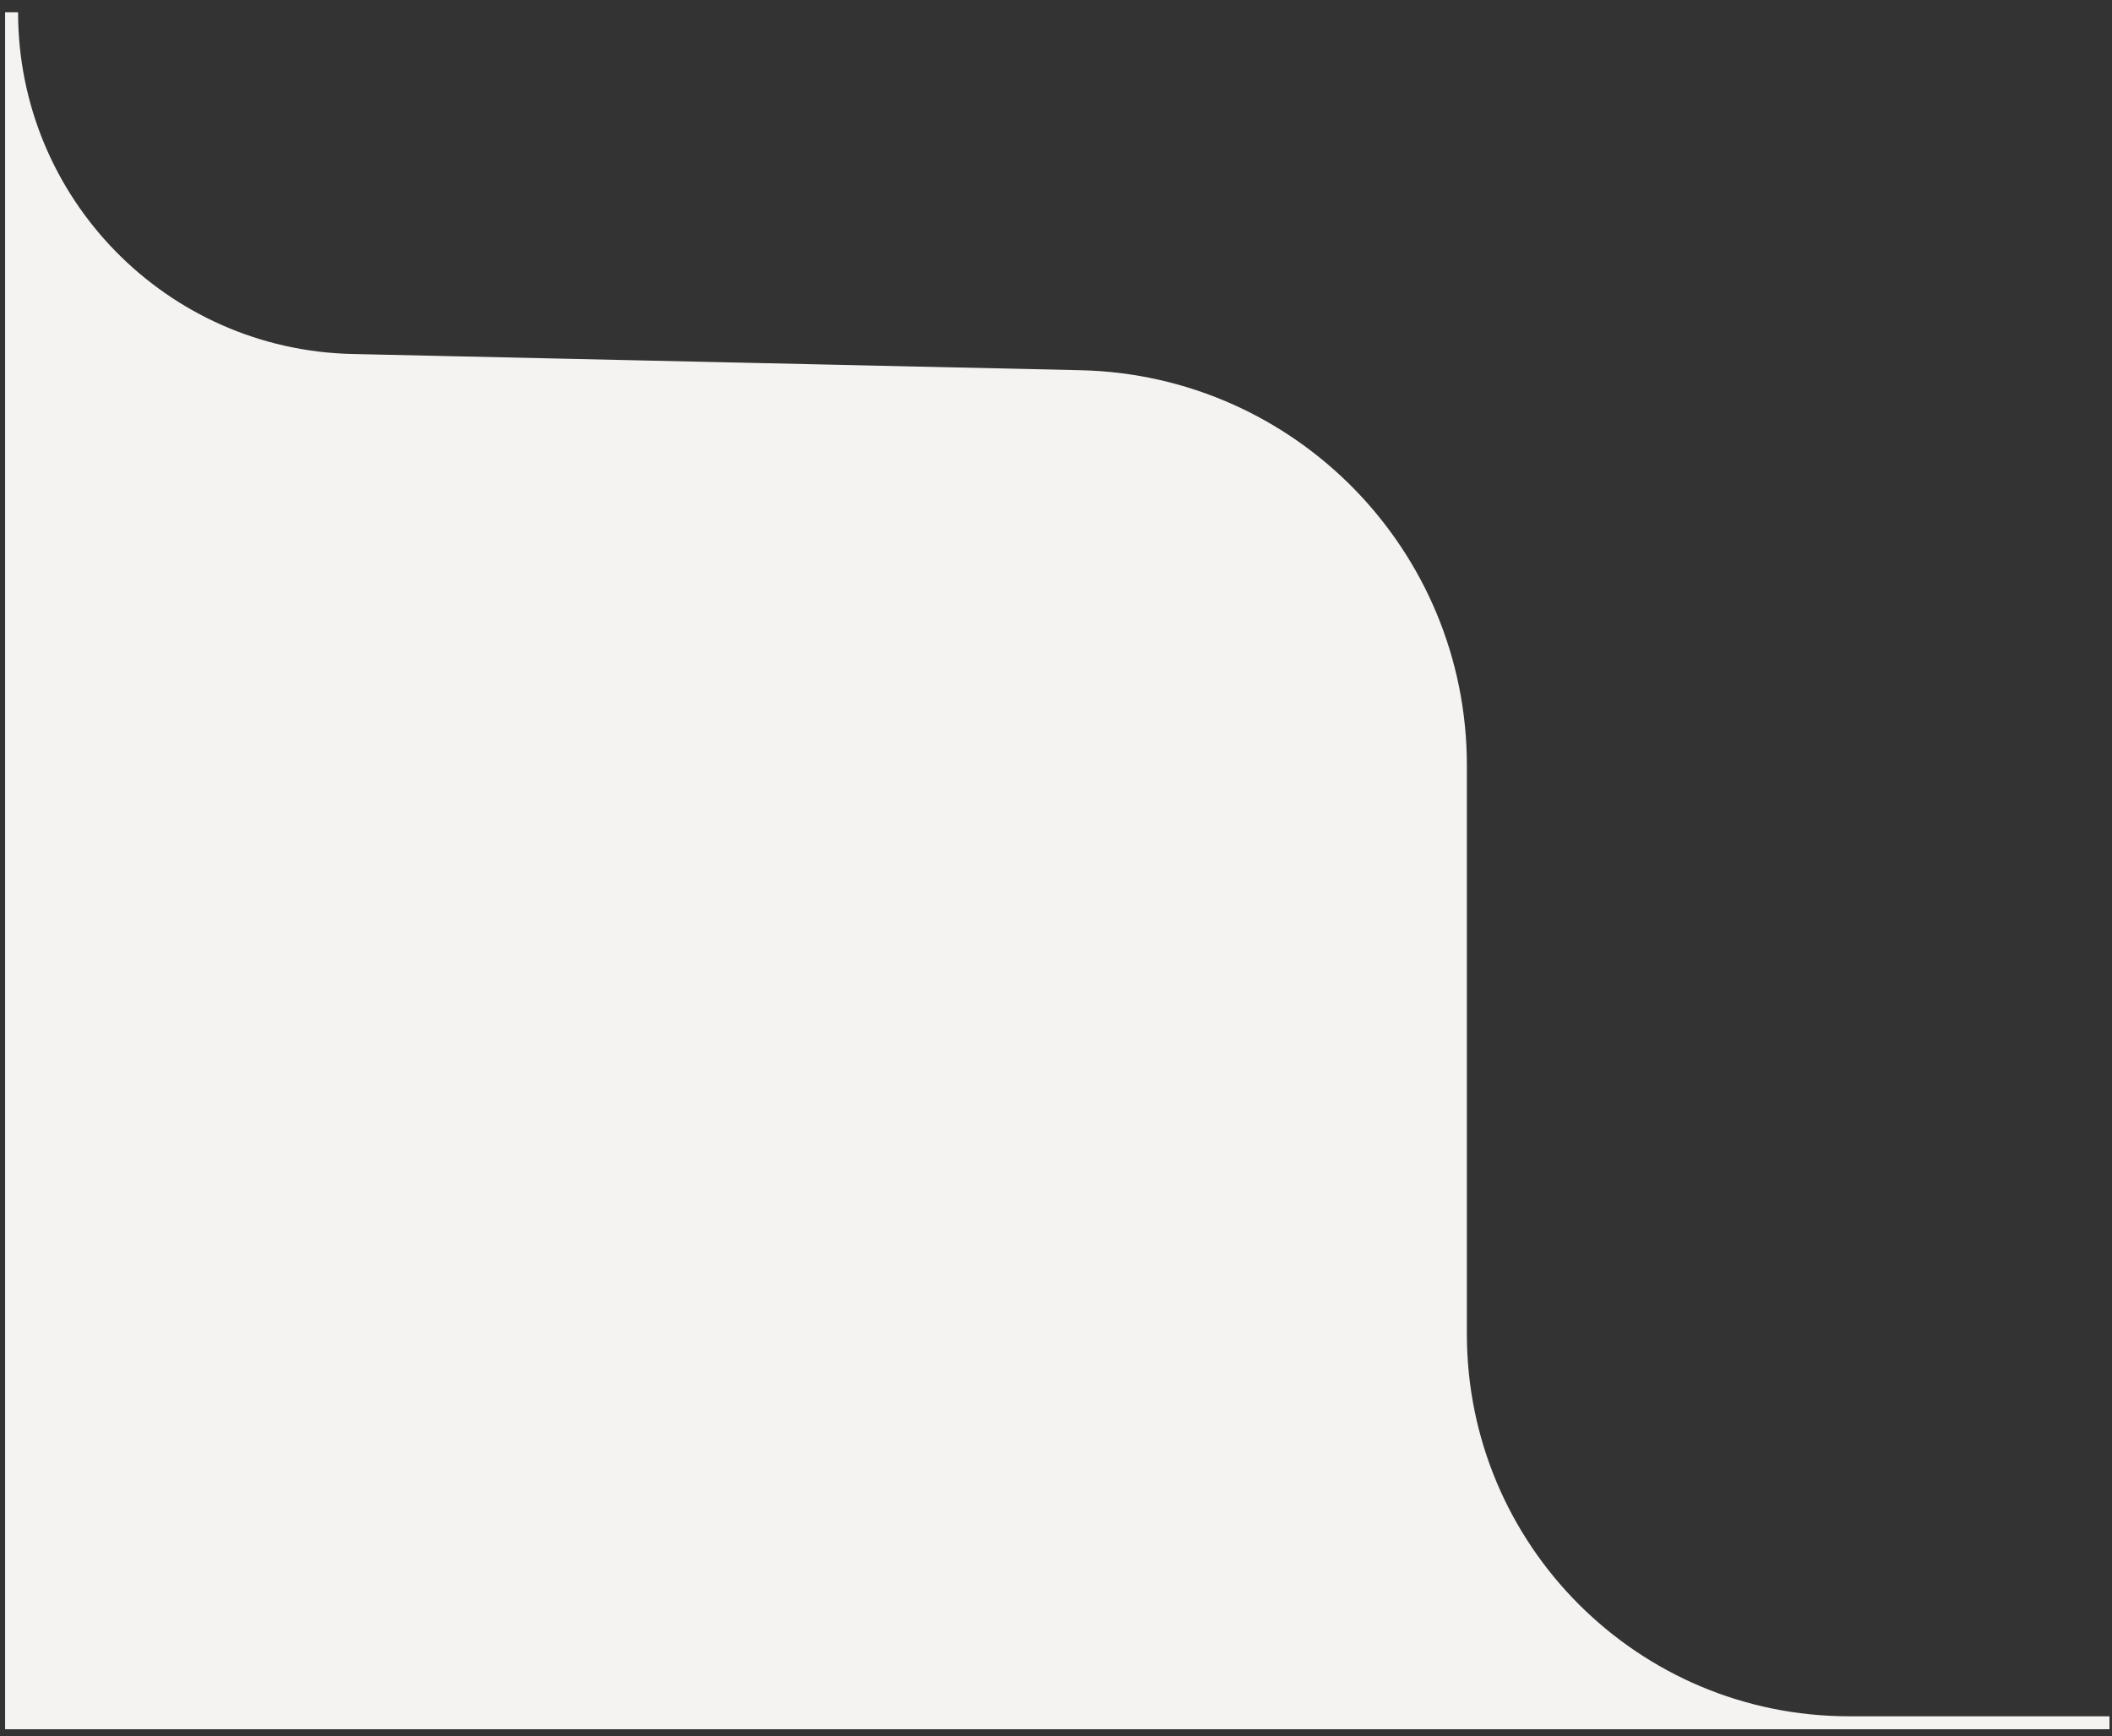
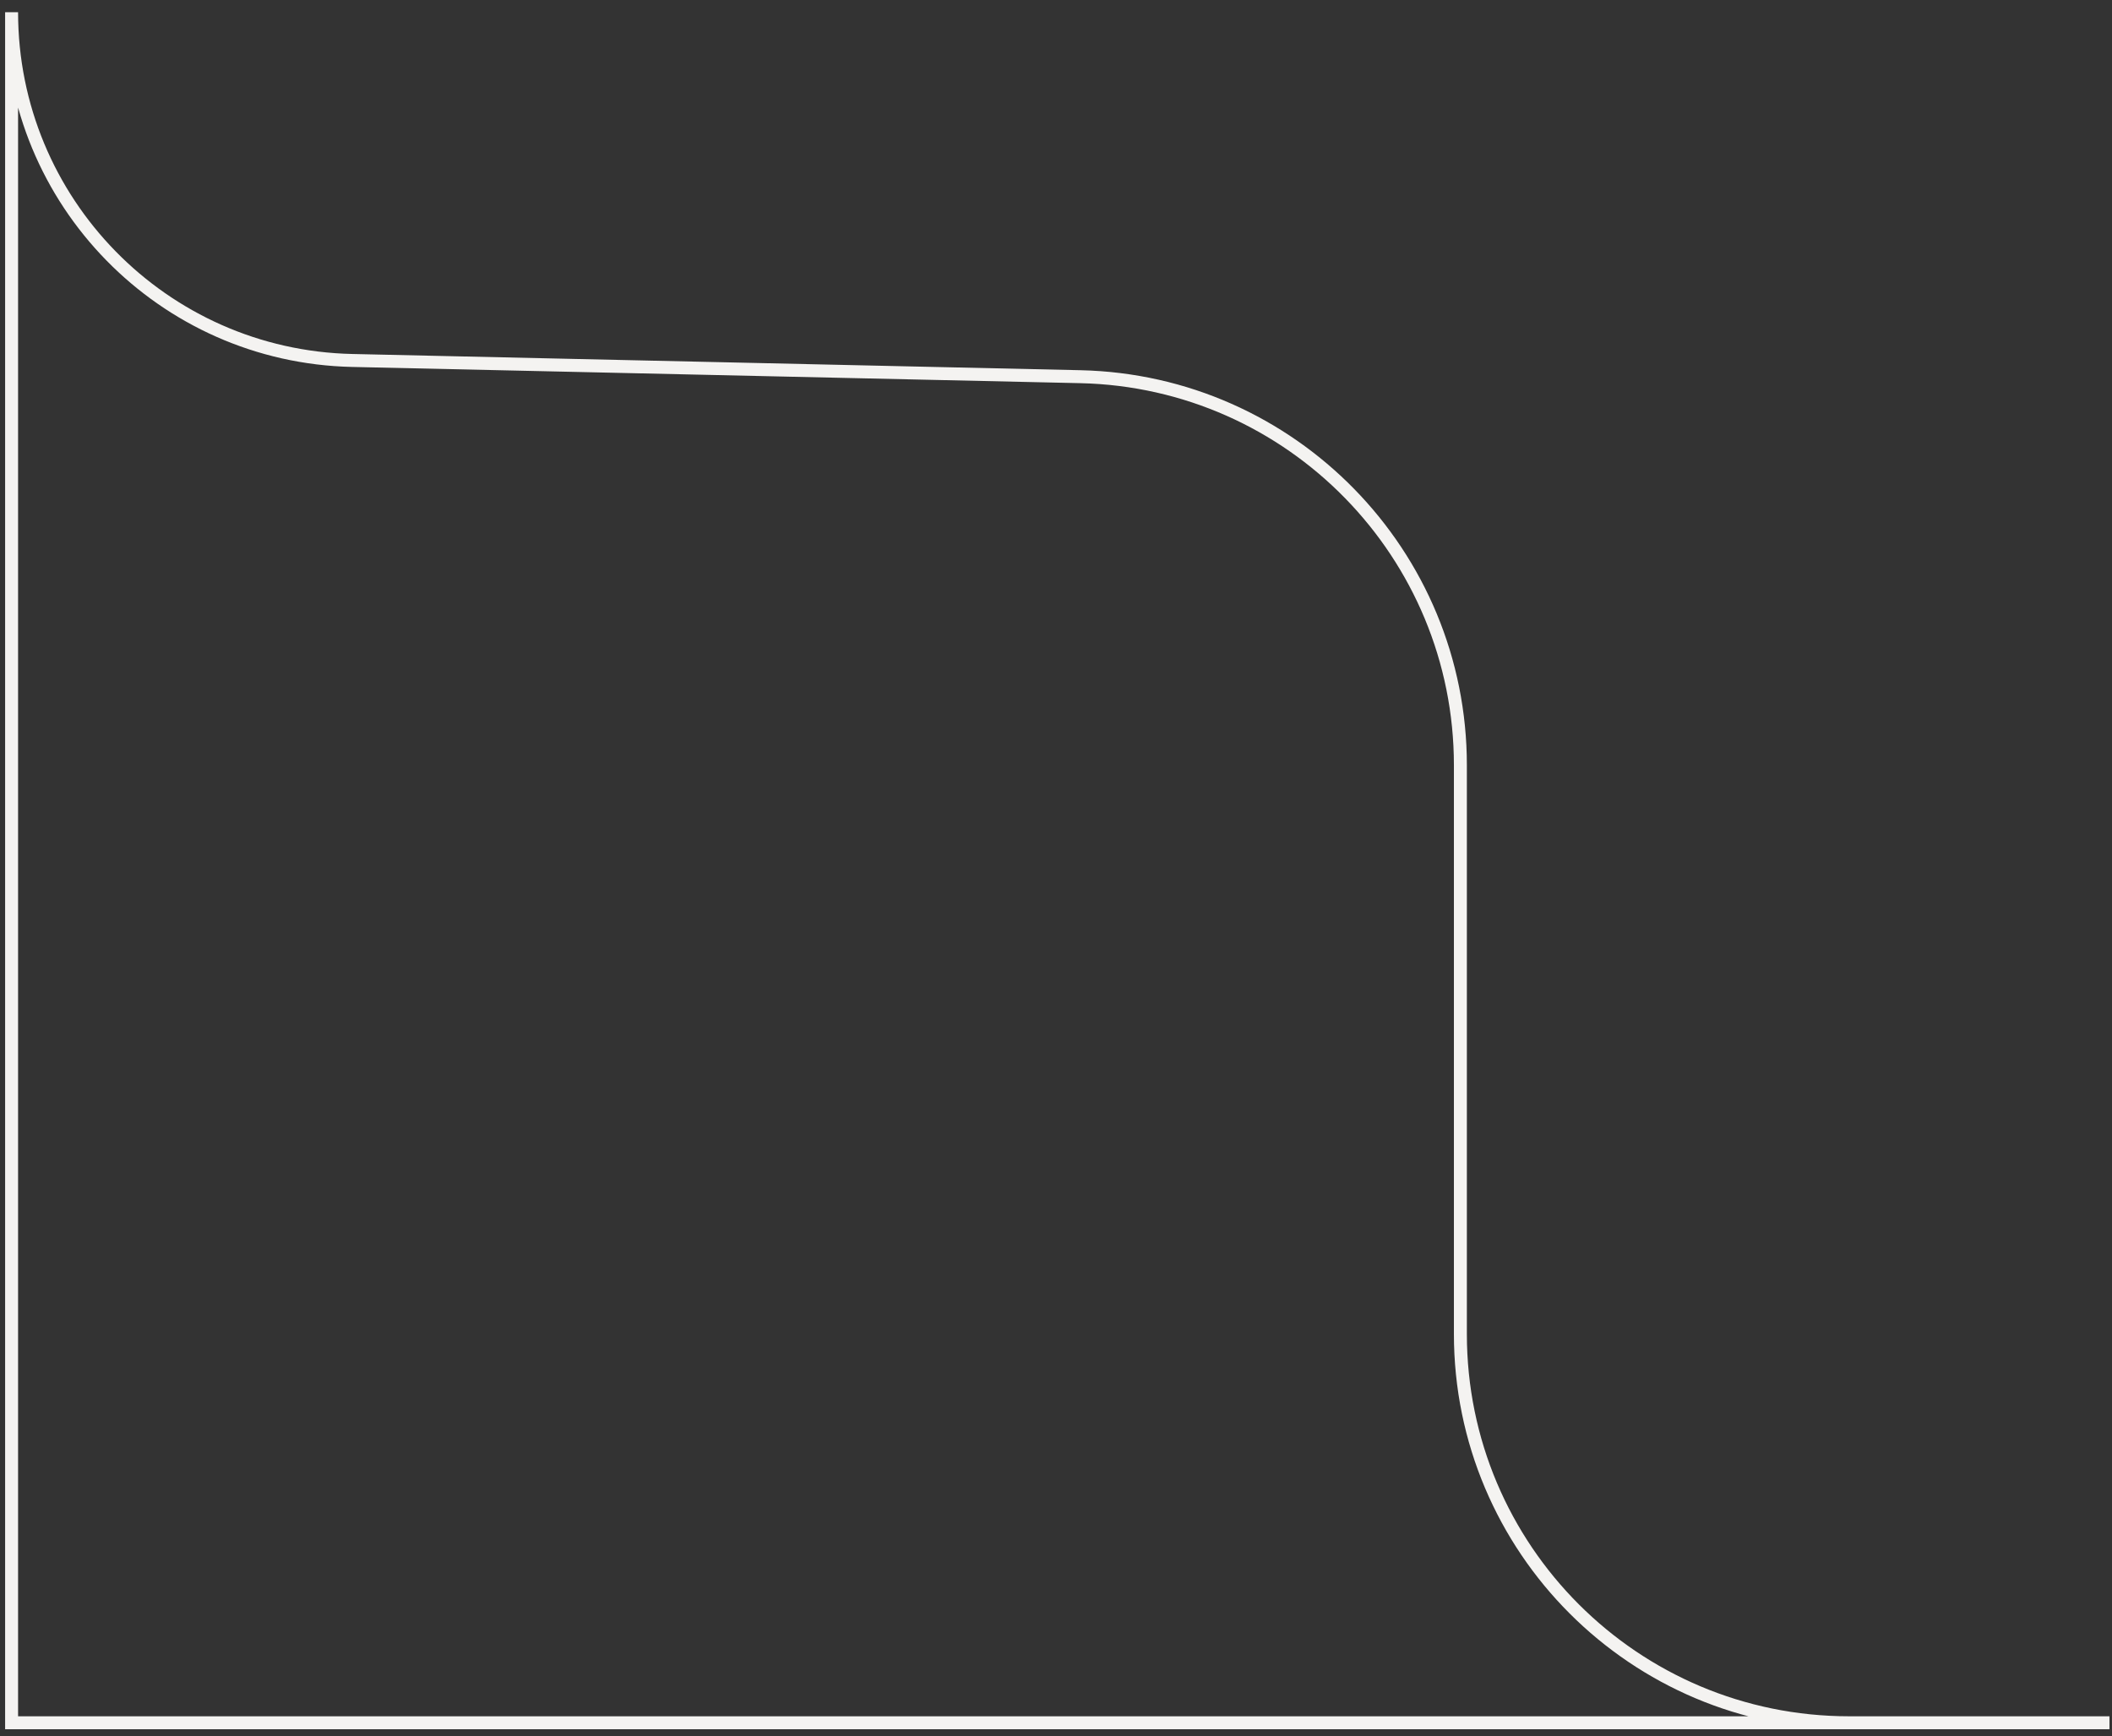
<svg xmlns="http://www.w3.org/2000/svg" width="163" height="134" viewBox="0 0 163 134" fill="none">
  <rect x="0" y="0" width="163" height="134" fill="#333333" stroke="none" />
-   <path d="M112.71 59.066V102.964C112.71 119.533 126.141 132.964 142.71 132.964H0.895V0.942C0.895 15.557 12.57 27.496 27.182 27.821L83.378 29.073C99.682 29.436 112.71 42.758 112.71 59.066Z" fill="#F4F3F1" />
  <path d="M162.805 132.964H142.71C126.141 132.964 112.71 119.533 112.71 102.964V59.066C112.71 42.758 99.682 29.436 83.378 29.073L27.182 27.821C12.57 27.496 0.895 15.557 0.895 0.942V0.942V132.964H162.805Z" stroke="#F4F3F1" />
</svg>